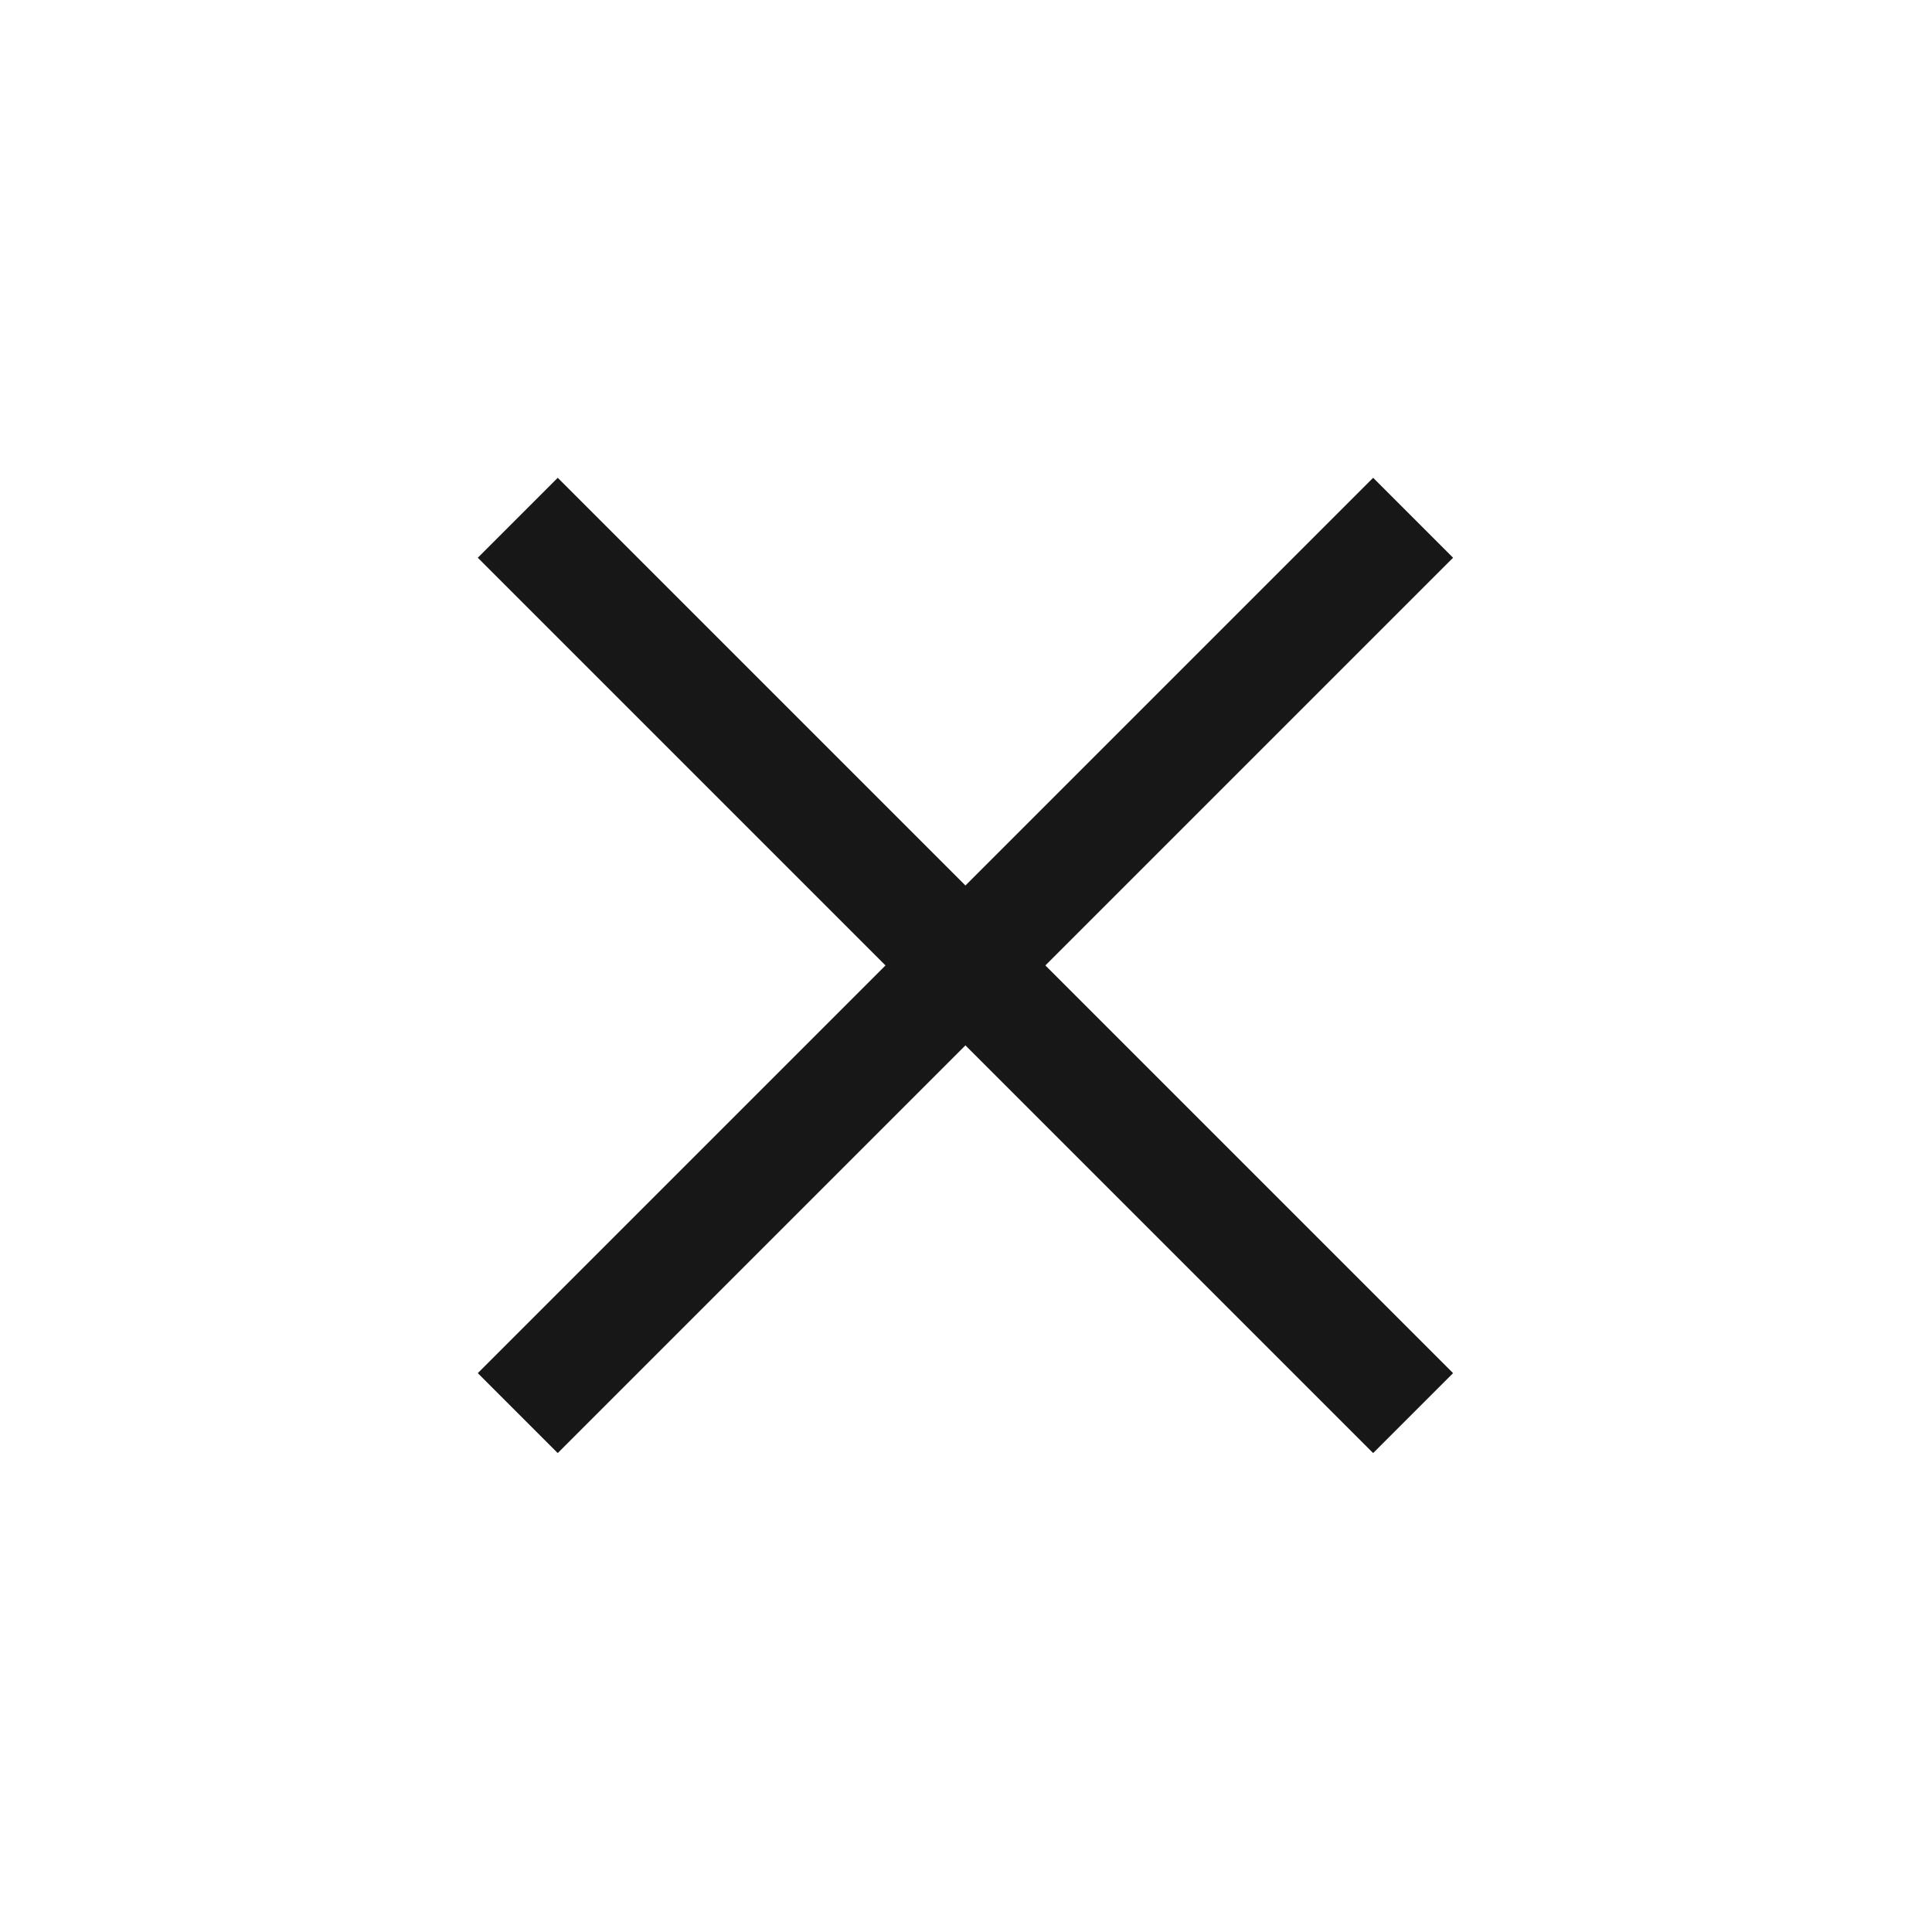
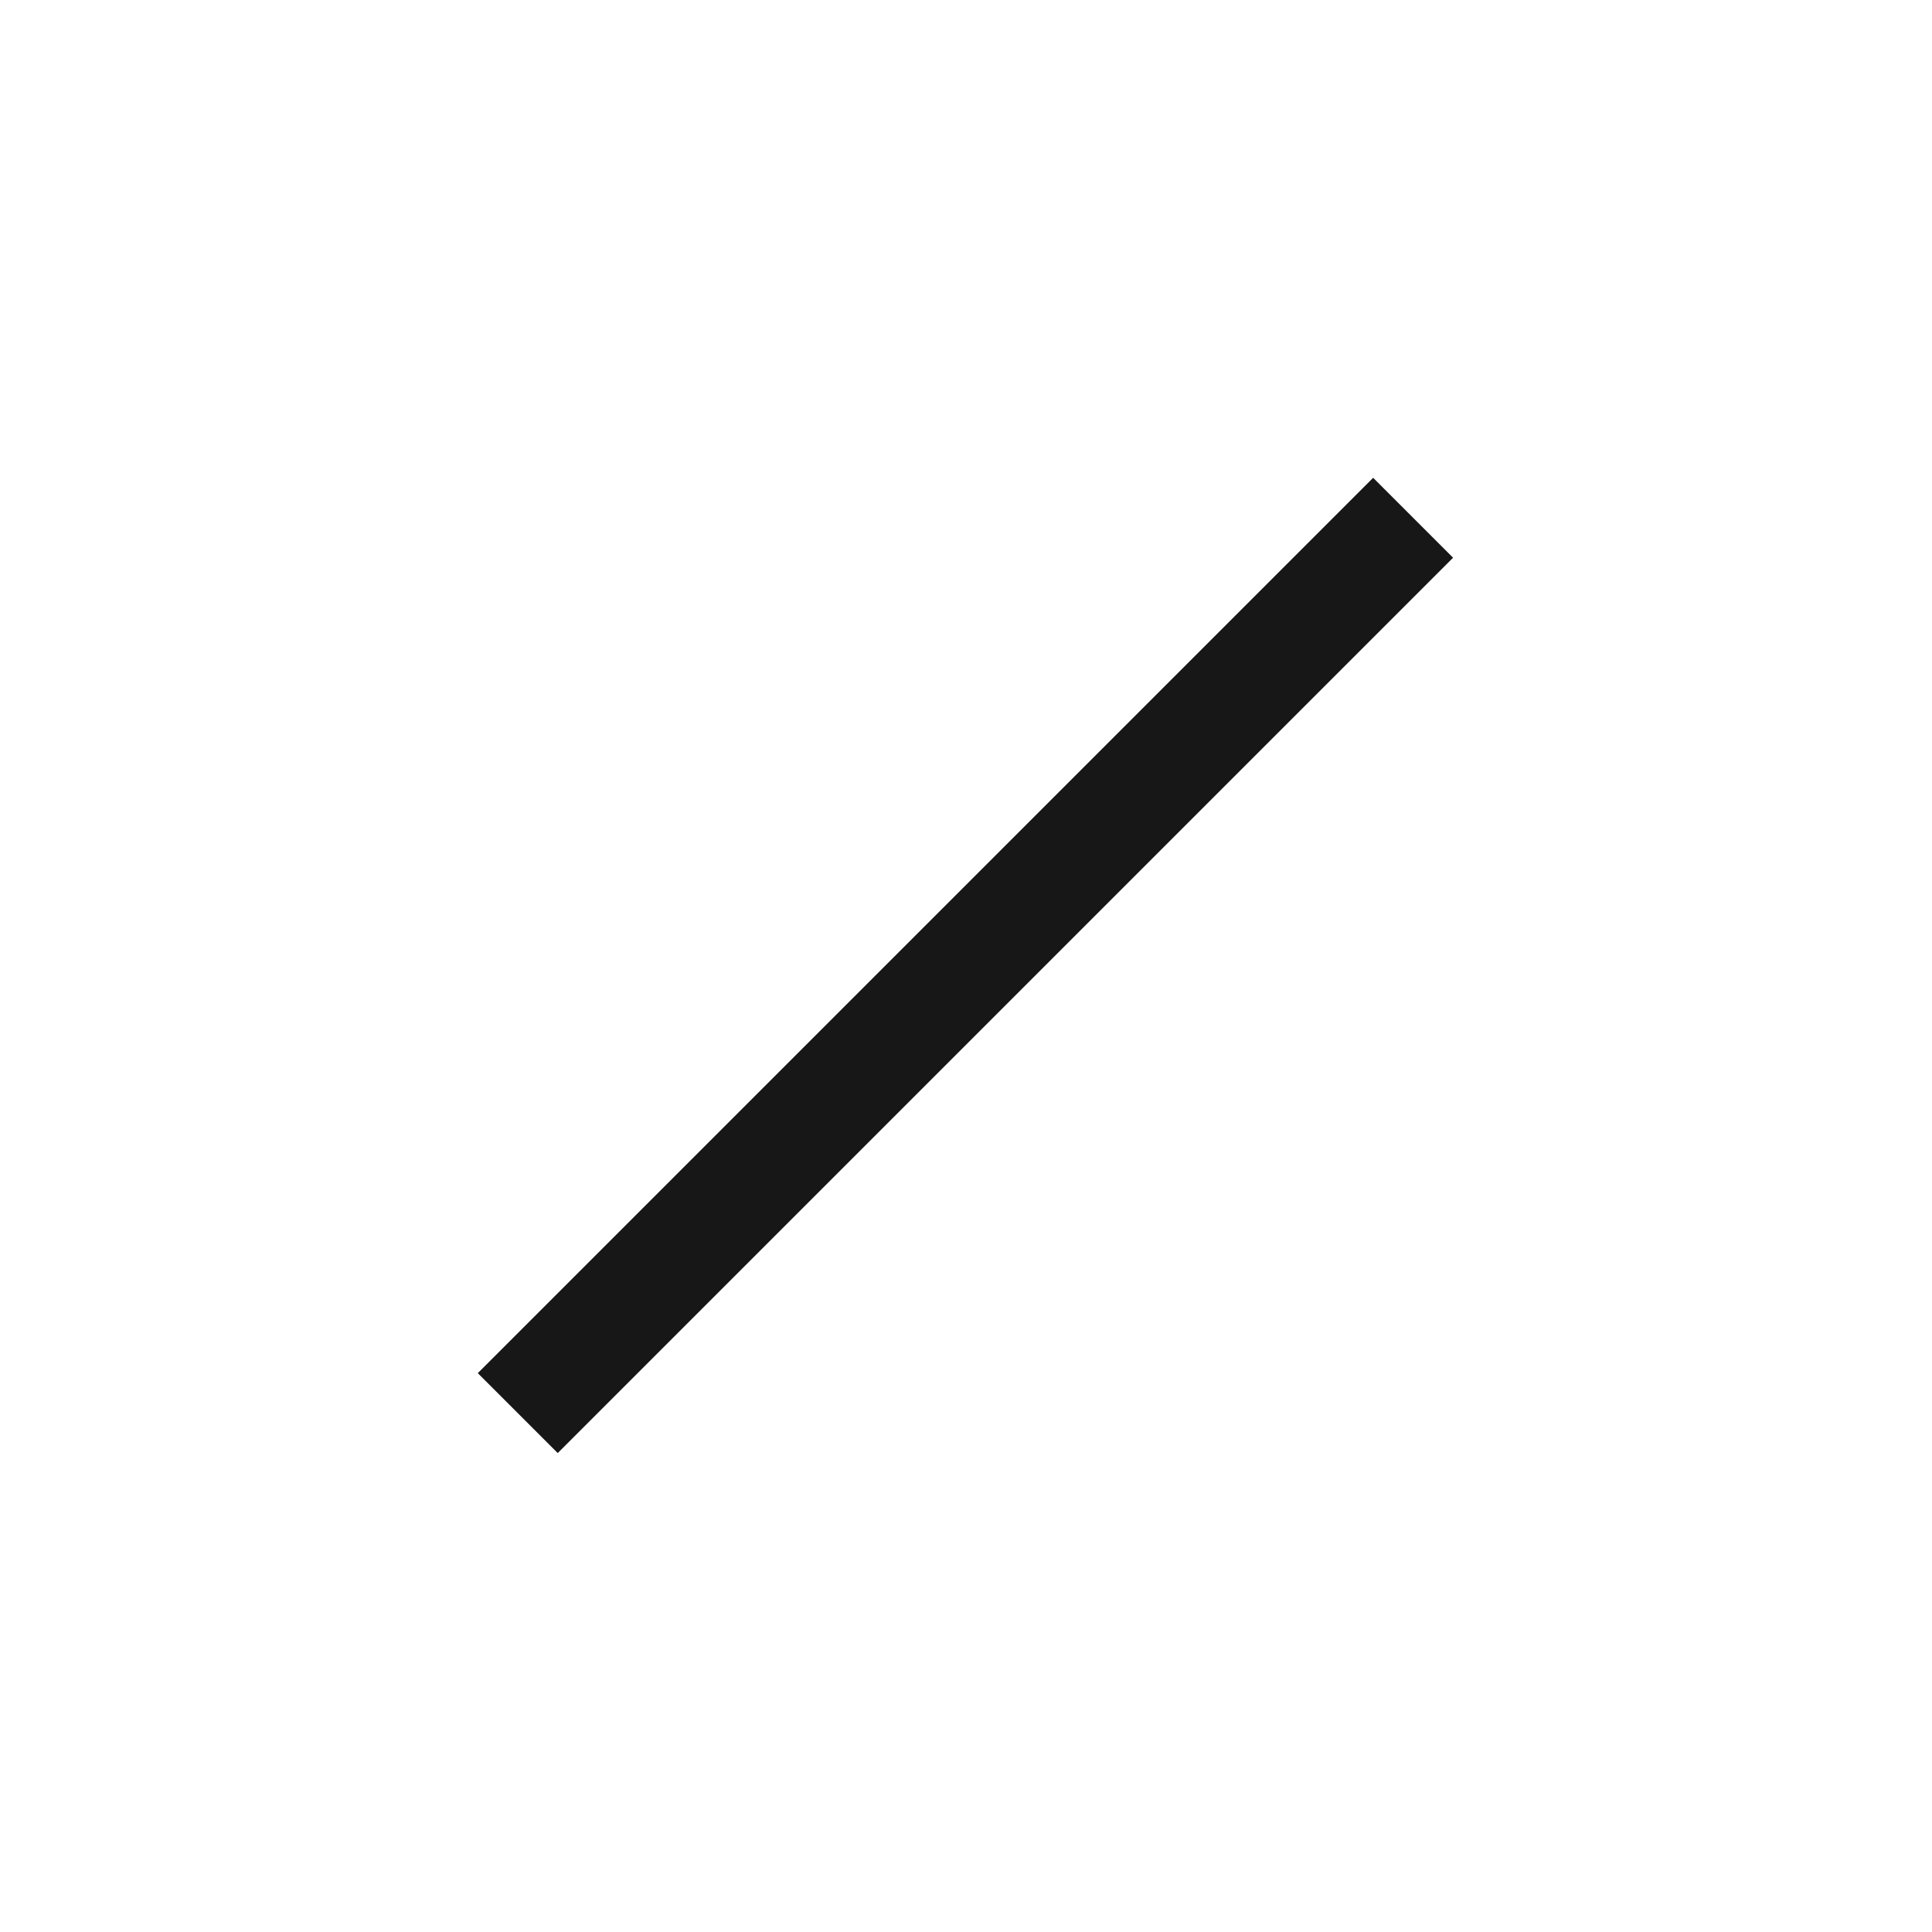
<svg xmlns="http://www.w3.org/2000/svg" id="Layer_2" viewBox="0 0 17.09 17.09">
  <defs>
    <style>.cls-1,.cls-2{fill:none;}.cls-2{stroke:#171717;stroke-miterlimit:10;}</style>
  </defs>
  <g id="Layer_16">
-     <line class="cls-2" x1="4.58" y1="4.58" x2="12.5" y2="12.5" />
    <line class="cls-2" x1="12.5" y1="4.58" x2="4.58" y2="12.5" />
    <rect class="cls-1" width="17.09" height="17.09" />
  </g>
</svg>